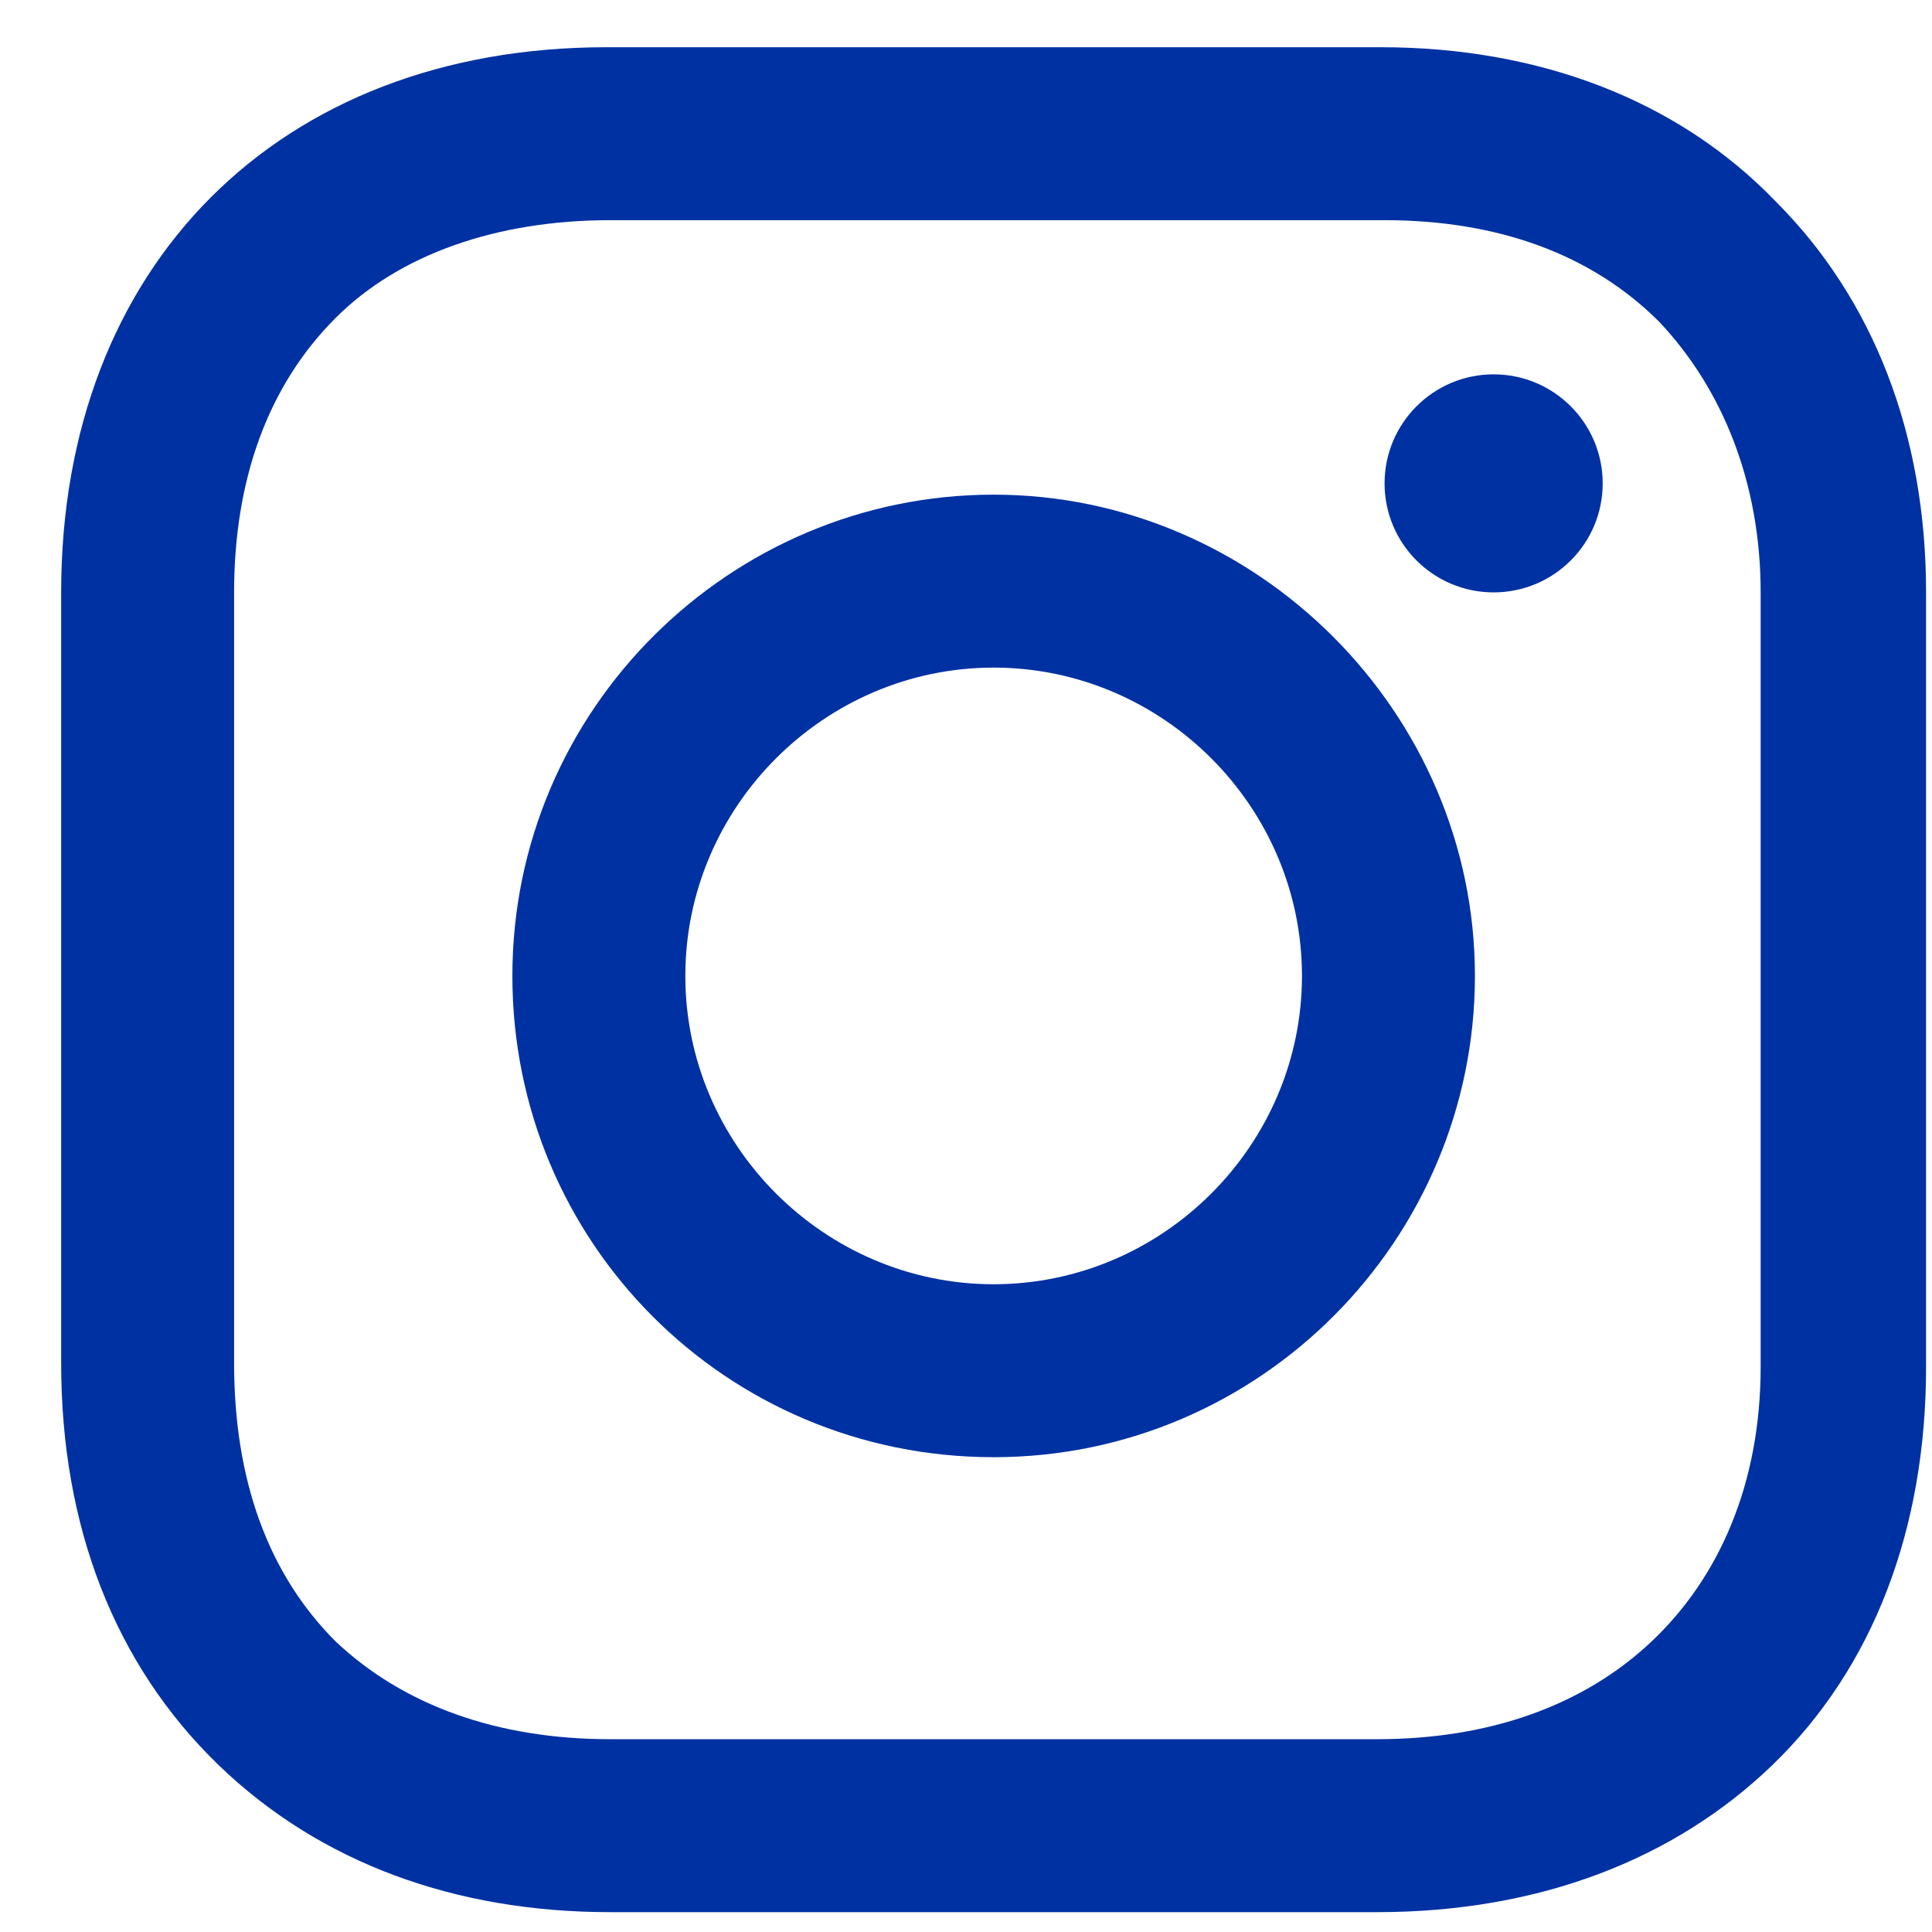
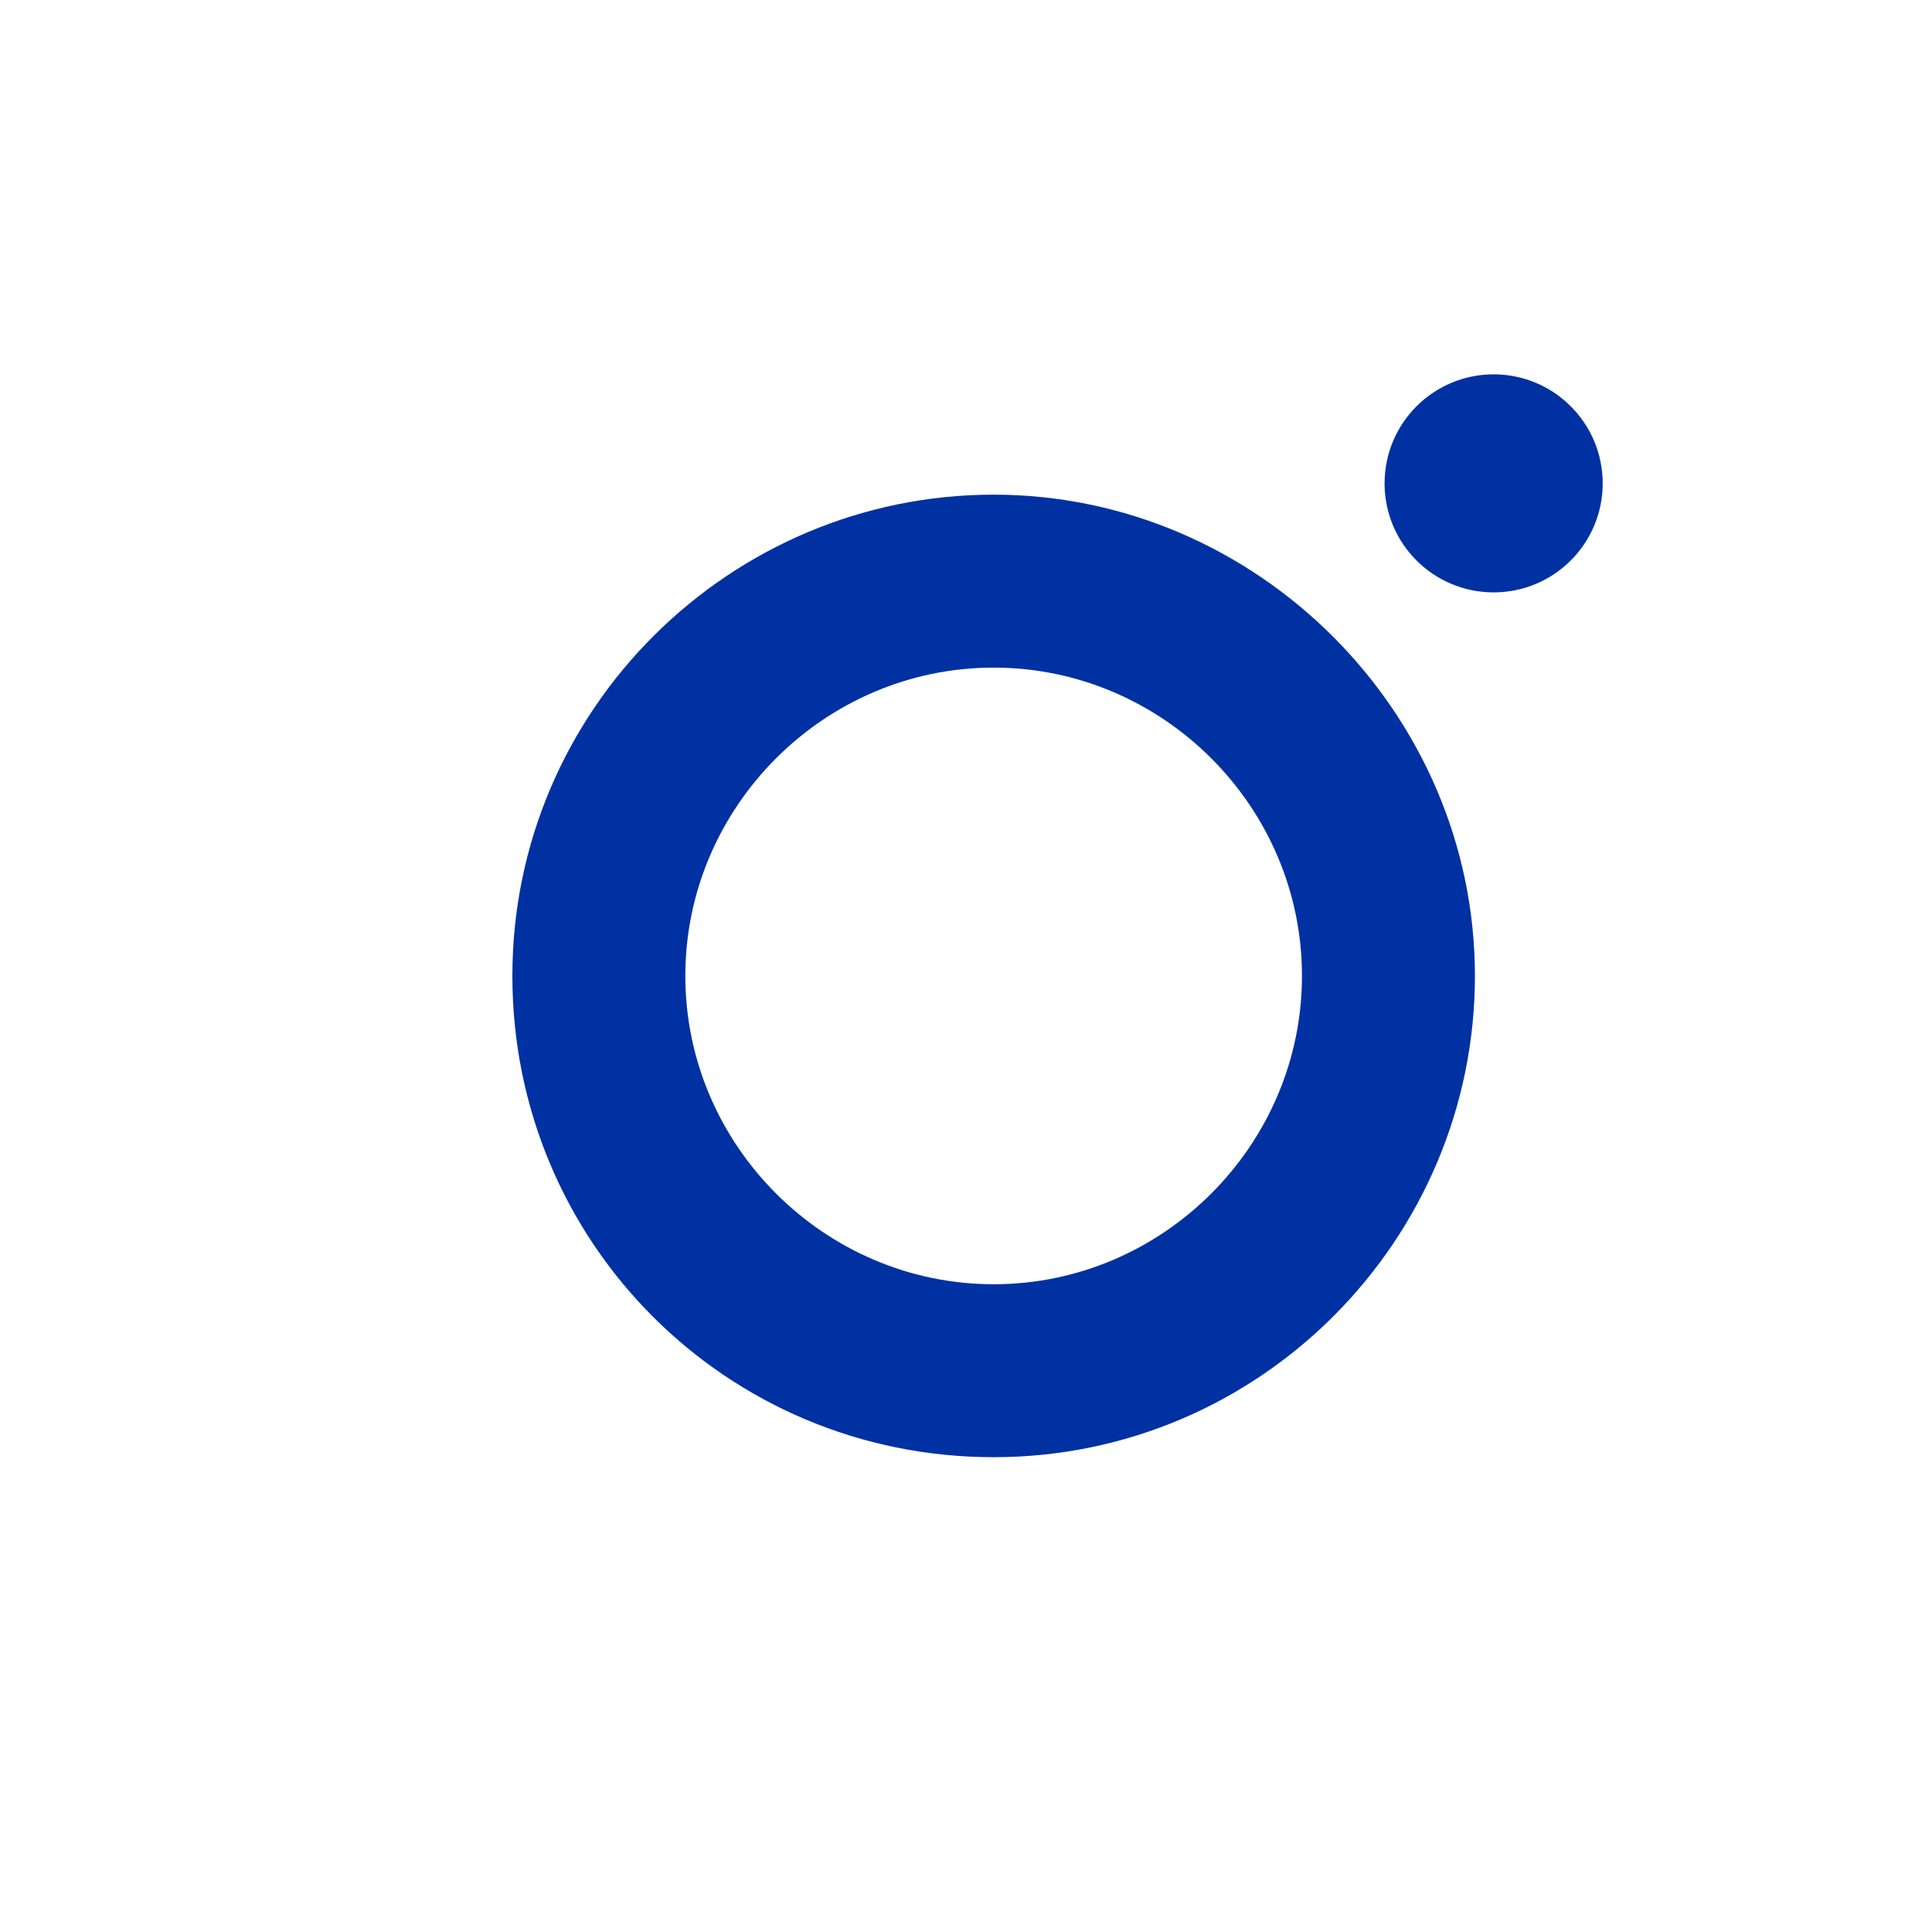
<svg xmlns="http://www.w3.org/2000/svg" width="29" height="29" viewBox="0 0 29 29" fill="none">
  <path d="M14.915 7.425C10.965 7.425 7.691 10.642 7.691 14.649C7.691 18.656 10.908 21.873 14.915 21.873C18.922 21.873 22.139 18.6 22.139 14.649C22.139 10.698 18.866 7.425 14.915 7.425ZM14.915 19.277C12.376 19.277 10.287 17.189 10.287 14.649C10.287 12.109 12.376 10.021 14.915 10.021C17.455 10.021 19.543 12.109 19.543 14.649C19.543 17.189 17.455 19.277 14.915 19.277Z" fill="#0031A2" />
  <path d="M22.42 8.892C23.324 8.892 24.057 8.16 24.057 7.256C24.057 6.352 23.324 5.619 22.42 5.619C21.516 5.619 20.783 6.352 20.783 7.256C20.783 8.16 21.516 8.892 22.42 8.892Z" fill="#0031A2" />
-   <path d="M26.653 3.023C25.186 1.499 23.098 0.709 20.727 0.709H9.101C4.191 0.709 0.918 3.982 0.918 8.892V20.462C0.918 22.889 1.708 24.977 3.288 26.501C4.812 27.968 6.844 28.702 9.158 28.702H20.671C23.098 28.702 25.13 27.912 26.597 26.501C28.121 25.034 28.911 22.945 28.911 20.518V8.892C28.911 6.522 28.121 4.49 26.653 3.023ZM26.428 20.518C26.428 22.268 25.807 23.679 24.791 24.639C23.775 25.598 22.364 26.106 20.671 26.106H9.158C7.465 26.106 6.054 25.598 5.038 24.639C4.022 23.623 3.514 22.212 3.514 20.462V8.892C3.514 7.199 4.022 5.788 5.038 4.772C5.997 3.813 7.465 3.305 9.158 3.305H20.784C22.477 3.305 23.888 3.813 24.904 4.829C25.863 5.845 26.428 7.256 26.428 8.892V20.518Z" fill="#0031A2" />
</svg>